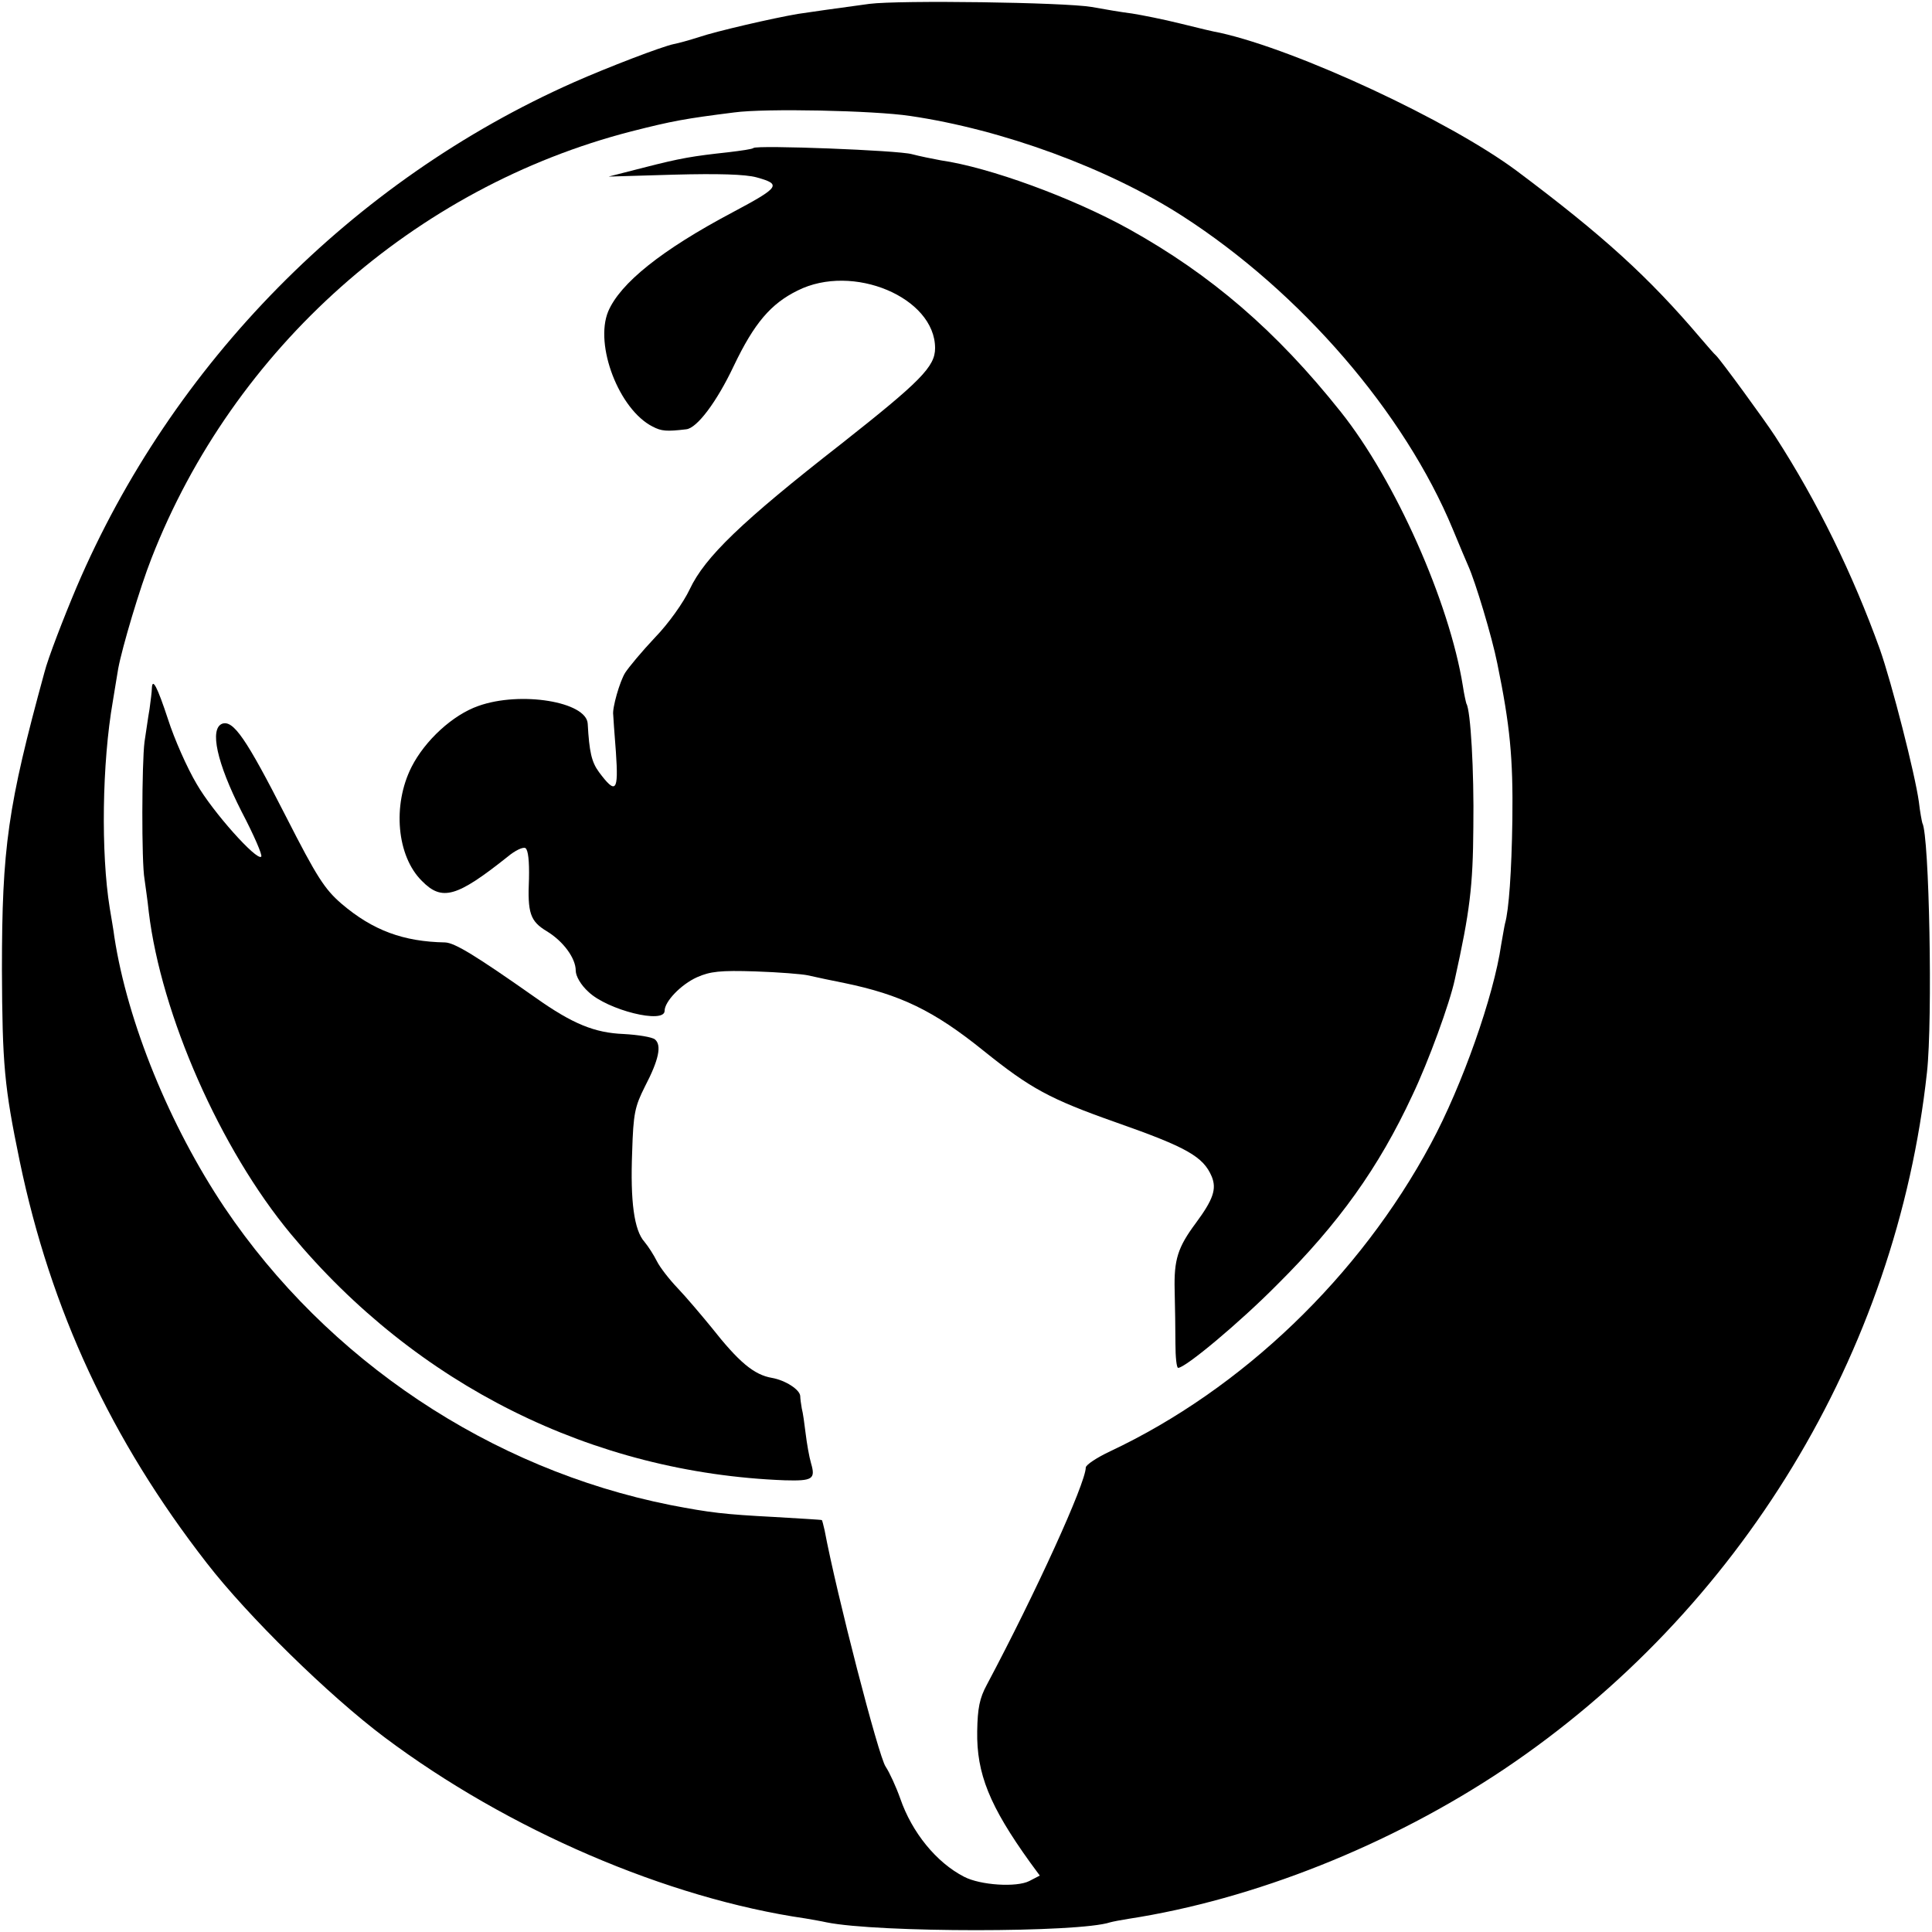
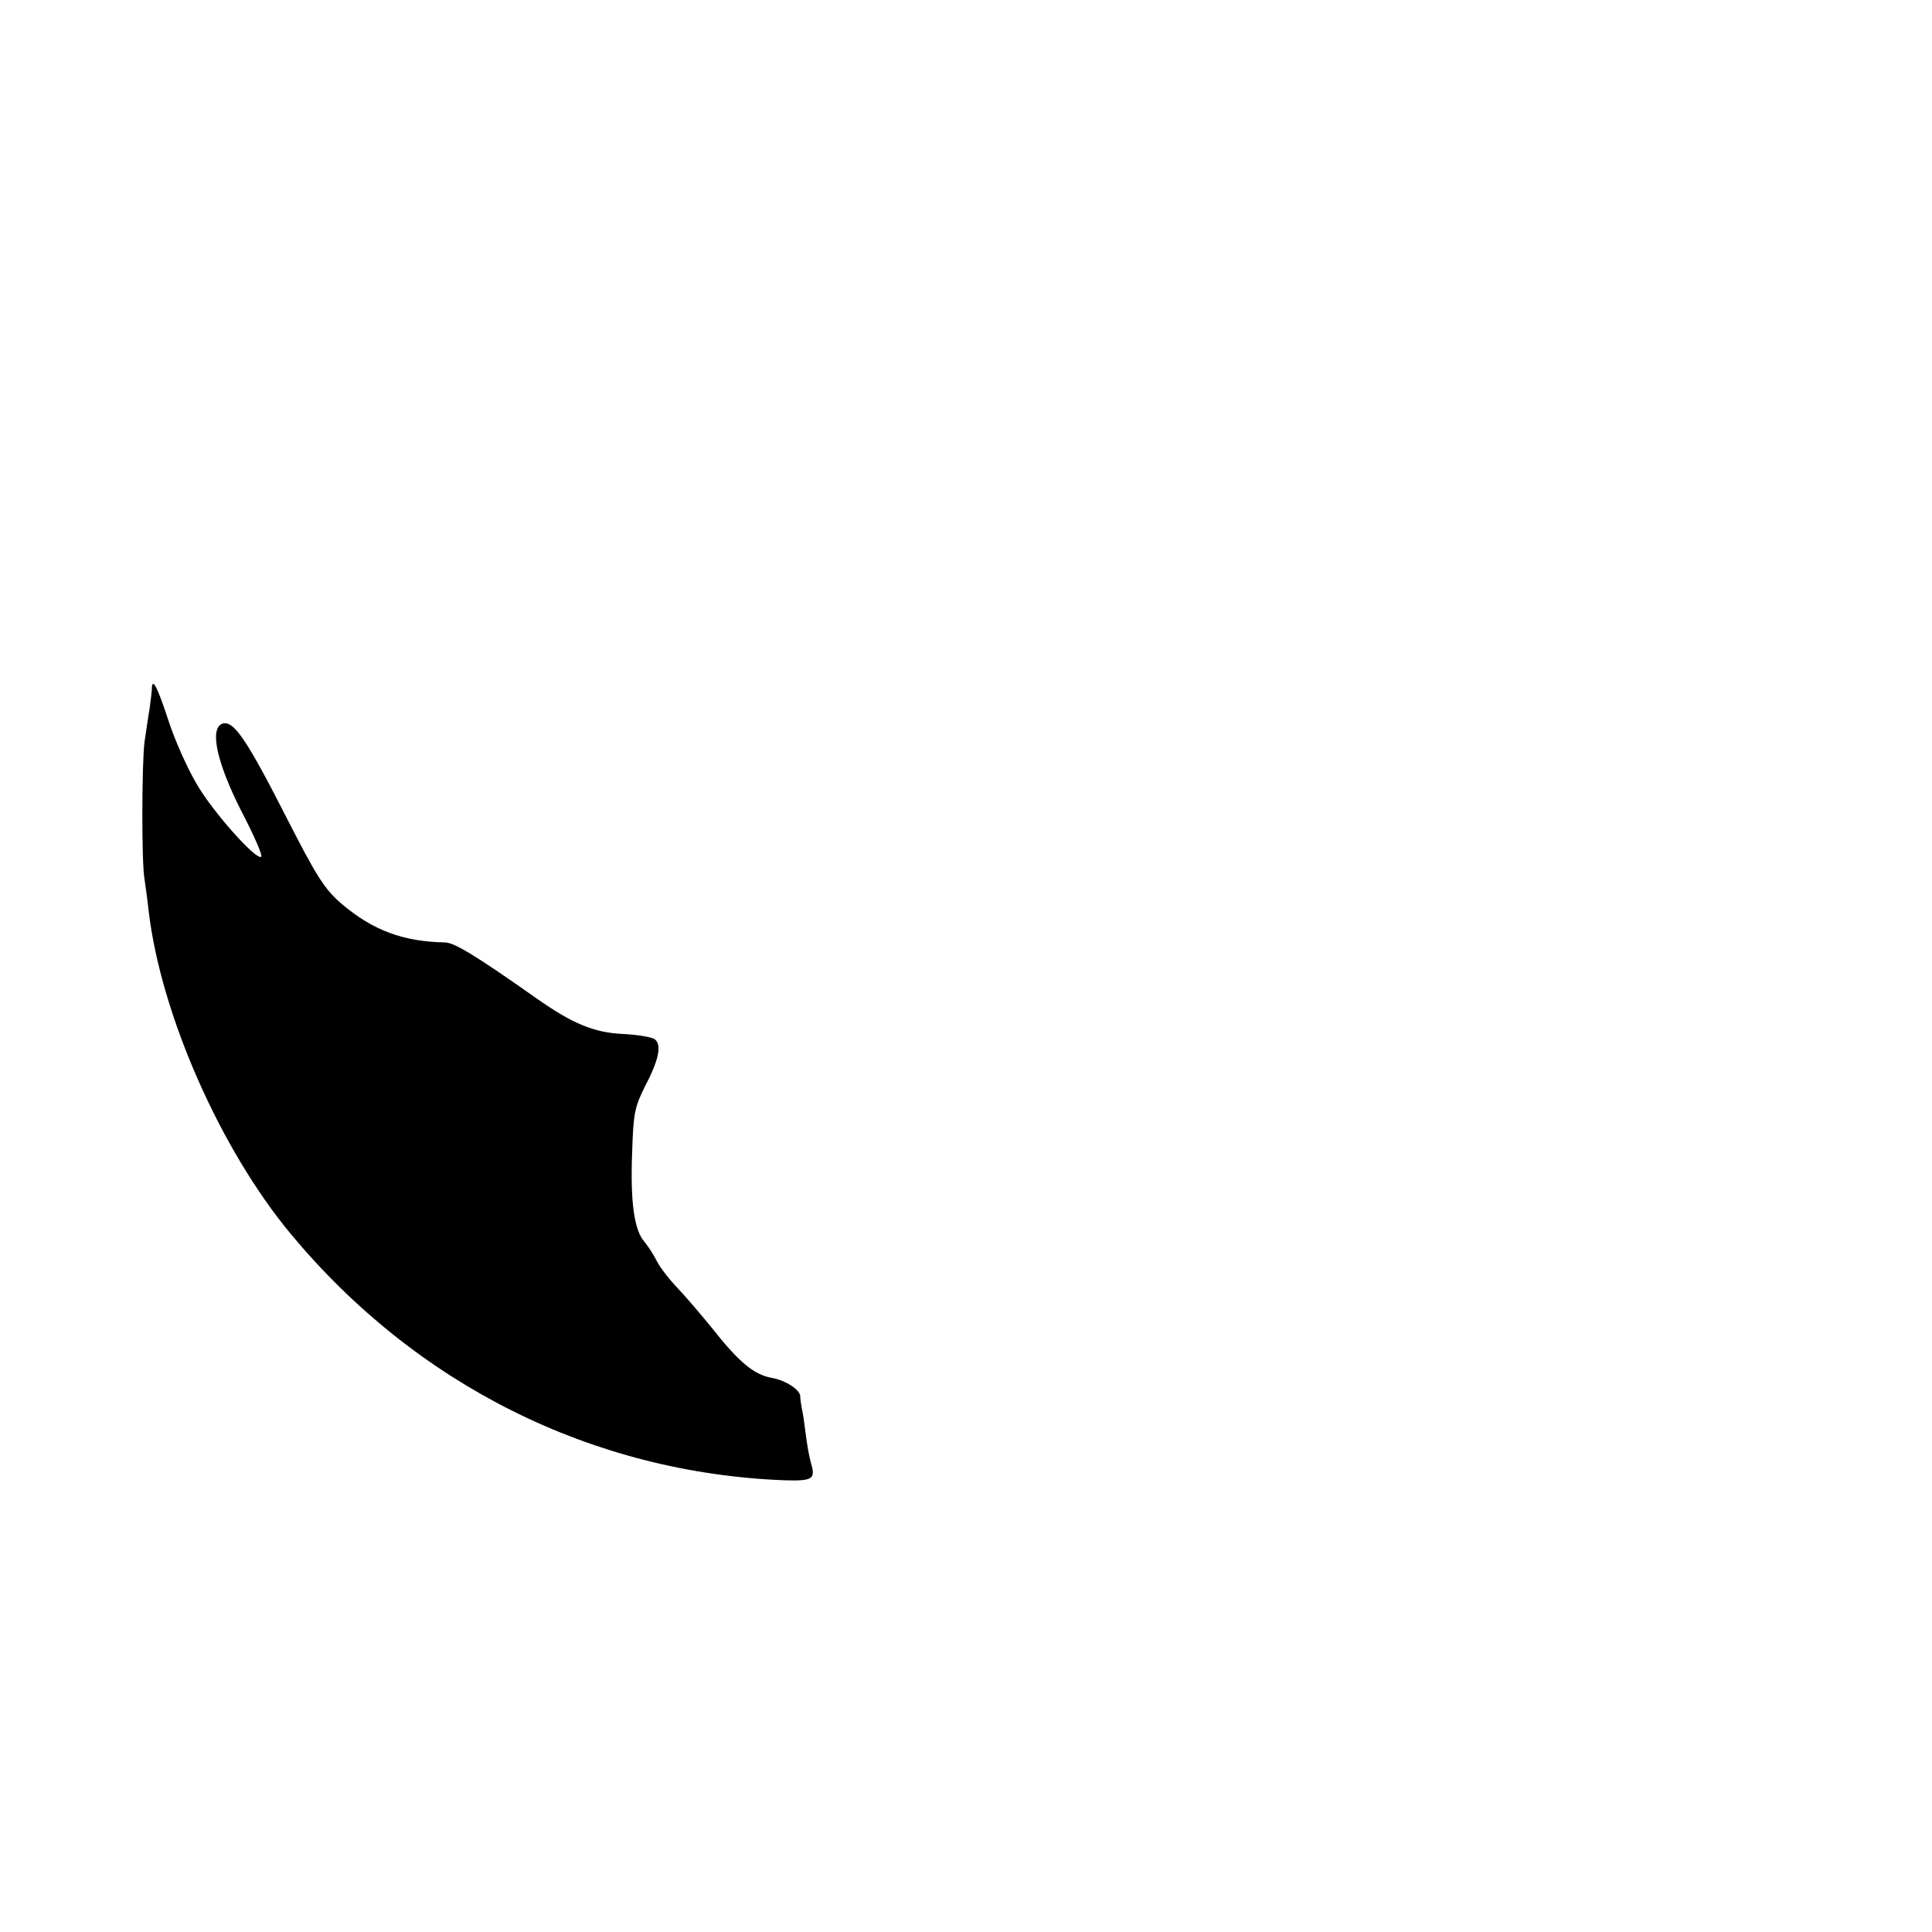
<svg xmlns="http://www.w3.org/2000/svg" version="1.0" width="500pt" height="500pt" viewBox="0 0 500 500" preserveAspectRatio="xMidYMid meet">
  <g transform="translate(0,500) scale(0.1,-0.1)" fill="#000000" stroke="none">
-     <path d="M2250 4990 c-88 -12 -153 -21 -185 -26 -65 -11 -212 -45 -256 -60 -25 -8 -54 -16 -65 -18 -30 -6 -171 -60 -259 -99 -573 -254 -1040 -728 -1287 -1307 -33 -78 -74 -184 -83 -220 -95 -347 -110 -453 -110 -770 1 -244 6 -302 46 -495 80 -385 236 -721 484 -1040 106 -137 315 -342 460 -451 320 -240 732 -417 1090 -469 17 -3 41 -7 54 -10 134 -27 653 -27 734 0 7 2 28 6 47 9 325 50 679 191 972 387 611 410 1016 1077 1095 1804 15 136 6 614 -12 645 -1 3 -6 28 -9 55 -10 72 -70 307 -101 395 -70 194 -161 381 -271 551 -28 43 -142 199 -153 209 -4 3 -21 23 -40 45 -135 159 -253 266 -476 433 -175 130 -566 312 -767 357 -13 2 -59 13 -103 24 -44 11 -100 22 -125 26 -25 3 -72 11 -105 17 -71 12 -496 18 -575 8z m105 -290 c239 -35 512 -135 705 -259 306 -197 575 -509 700 -811 17 -41 35 -84 40 -95 18 -40 61 -182 75 -252 33 -161 41 -244 39 -404 -2 -135 -9 -234 -19 -269 -2 -8 -6 -33 -10 -55 -19 -132 -101 -365 -182 -515 -184 -343 -488 -635 -830 -796 -34 -16 -63 -35 -63 -42 -1 -42 -129 -323 -256 -562 -19 -35 -24 -61 -25 -120 -2 -110 32 -194 137 -340 l25 -34 -27 -14 c-33 -17 -127 -11 -169 11 -72 37 -135 115 -165 202 -11 31 -28 68 -38 83 -18 25 -127 447 -158 612 -3 13 -6 25 -7 26 -1 1 -56 4 -122 8 -132 7 -166 11 -270 31 -466 93 -888 375 -1154 770 -142 212 -251 479 -285 700 -2 17 -8 50 -12 75 -23 142 -20 375 8 535 5 33 12 71 14 85 10 54 56 209 86 285 212 544 682 961 1242 1105 106 27 139 33 266 49 80 11 362 5 455 -9z" />
-     <path d="M1950 4617 c-3 -3 -32 -7 -65 -11 -92 -10 -123 -15 -220 -40 l-90 -23 170 5 c113 3 184 1 213 -7 65 -18 61 -25 -63 -91 -183 -97 -290 -183 -321 -256 -36 -87 28 -254 115 -298 23 -12 36 -13 87 -7 28 3 79 71 123 164 53 111 96 161 165 195 143 72 356 -18 356 -149 0 -48 -38 -86 -242 -247 -259 -202 -354 -294 -393 -377 -16 -34 -55 -89 -90 -125 -34 -36 -68 -77 -77 -91 -14 -22 -34 -92 -31 -109 0 -3 3 -47 7 -97 7 -102 0 -110 -44 -51 -19 26 -25 52 -29 125 -3 57 -174 85 -283 46 -66 -23 -138 -89 -173 -158 -50 -99 -38 -231 27 -295 52 -53 90 -42 222 63 19 16 40 26 46 22 7 -5 10 -34 9 -79 -4 -89 3 -110 46 -136 43 -26 75 -70 75 -102 0 -14 13 -37 33 -55 49 -47 197 -84 197 -49 0 24 42 68 84 87 34 15 60 18 151 15 61 -2 121 -7 135 -10 27 -6 64 -14 95 -20 145 -30 231 -71 360 -175 122 -98 171 -125 344 -186 182 -64 225 -88 247 -140 13 -32 4 -59 -41 -120 -47 -63 -57 -95 -55 -174 1 -42 2 -104 2 -138 0 -35 3 -63 7 -63 19 0 160 118 256 215 160 159 263 303 350 490 42 88 97 239 110 300 39 176 47 241 48 395 2 145 -7 302 -18 319 -1 3 -6 24 -9 45 -35 218 -175 533 -316 710 -167 210 -336 355 -548 473 -148 82 -362 160 -487 178 -22 4 -56 11 -75 16 -34 10 -401 24 -410 16z" />
-     <path d="M393 3218 c0 -7 -3 -31 -6 -53 -4 -22 -9 -60 -13 -85 -7 -54 -8 -312 0 -355 2 -16 8 -55 11 -85 32 -266 185 -614 368 -834 325 -391 781 -618 1278 -637 72 -2 80 3 68 44 -5 17 -11 52 -14 77 -3 25 -7 54 -10 65 -2 11 -4 26 -4 32 -1 17 -39 41 -73 47 -47 8 -86 41 -157 131 -27 33 -66 79 -87 101 -22 23 -46 54 -54 70 -8 16 -22 38 -32 50 -27 30 -37 105 -32 232 3 101 7 118 33 170 36 69 44 107 26 122 -7 6 -44 12 -81 14 -75 3 -132 26 -228 94 -155 109 -209 142 -234 143 -108 2 -187 31 -268 100 -44 38 -64 69 -144 226 -103 202 -136 250 -165 240 -33 -13 -14 -101 50 -227 32 -61 55 -114 51 -117 -11 -12 -125 115 -167 188 -25 42 -58 117 -74 167 -28 85 -41 110 -42 80z" />
+     <path d="M393 3218 c0 -7 -3 -31 -6 -53 -4 -22 -9 -60 -13 -85 -7 -54 -8 -312 0 -355 2 -16 8 -55 11 -85 32 -266 185 -614 368 -834 325 -391 781 -618 1278 -637 72 -2 80 3 68 44 -5 17 -11 52 -14 77 -3 25 -7 54 -10 65 -2 11 -4 26 -4 32 -1 17 -39 41 -73 47 -47 8 -86 41 -157 131 -27 33 -66 79 -87 101 -22 23 -46 54 -54 70 -8 16 -22 38 -32 50 -27 30 -37 105 -32 232 3 101 7 118 33 170 36 69 44 107 26 122 -7 6 -44 12 -81 14 -75 3 -132 26 -228 94 -155 109 -209 142 -234 143 -108 2 -187 31 -268 100 -44 38 -64 69 -144 226 -103 202 -136 250 -165 240 -33 -13 -14 -101 50 -227 32 -61 55 -114 51 -117 -11 -12 -125 115 -167 188 -25 42 -58 117 -74 167 -28 85 -41 110 -42 80" />
  </g>
</svg>